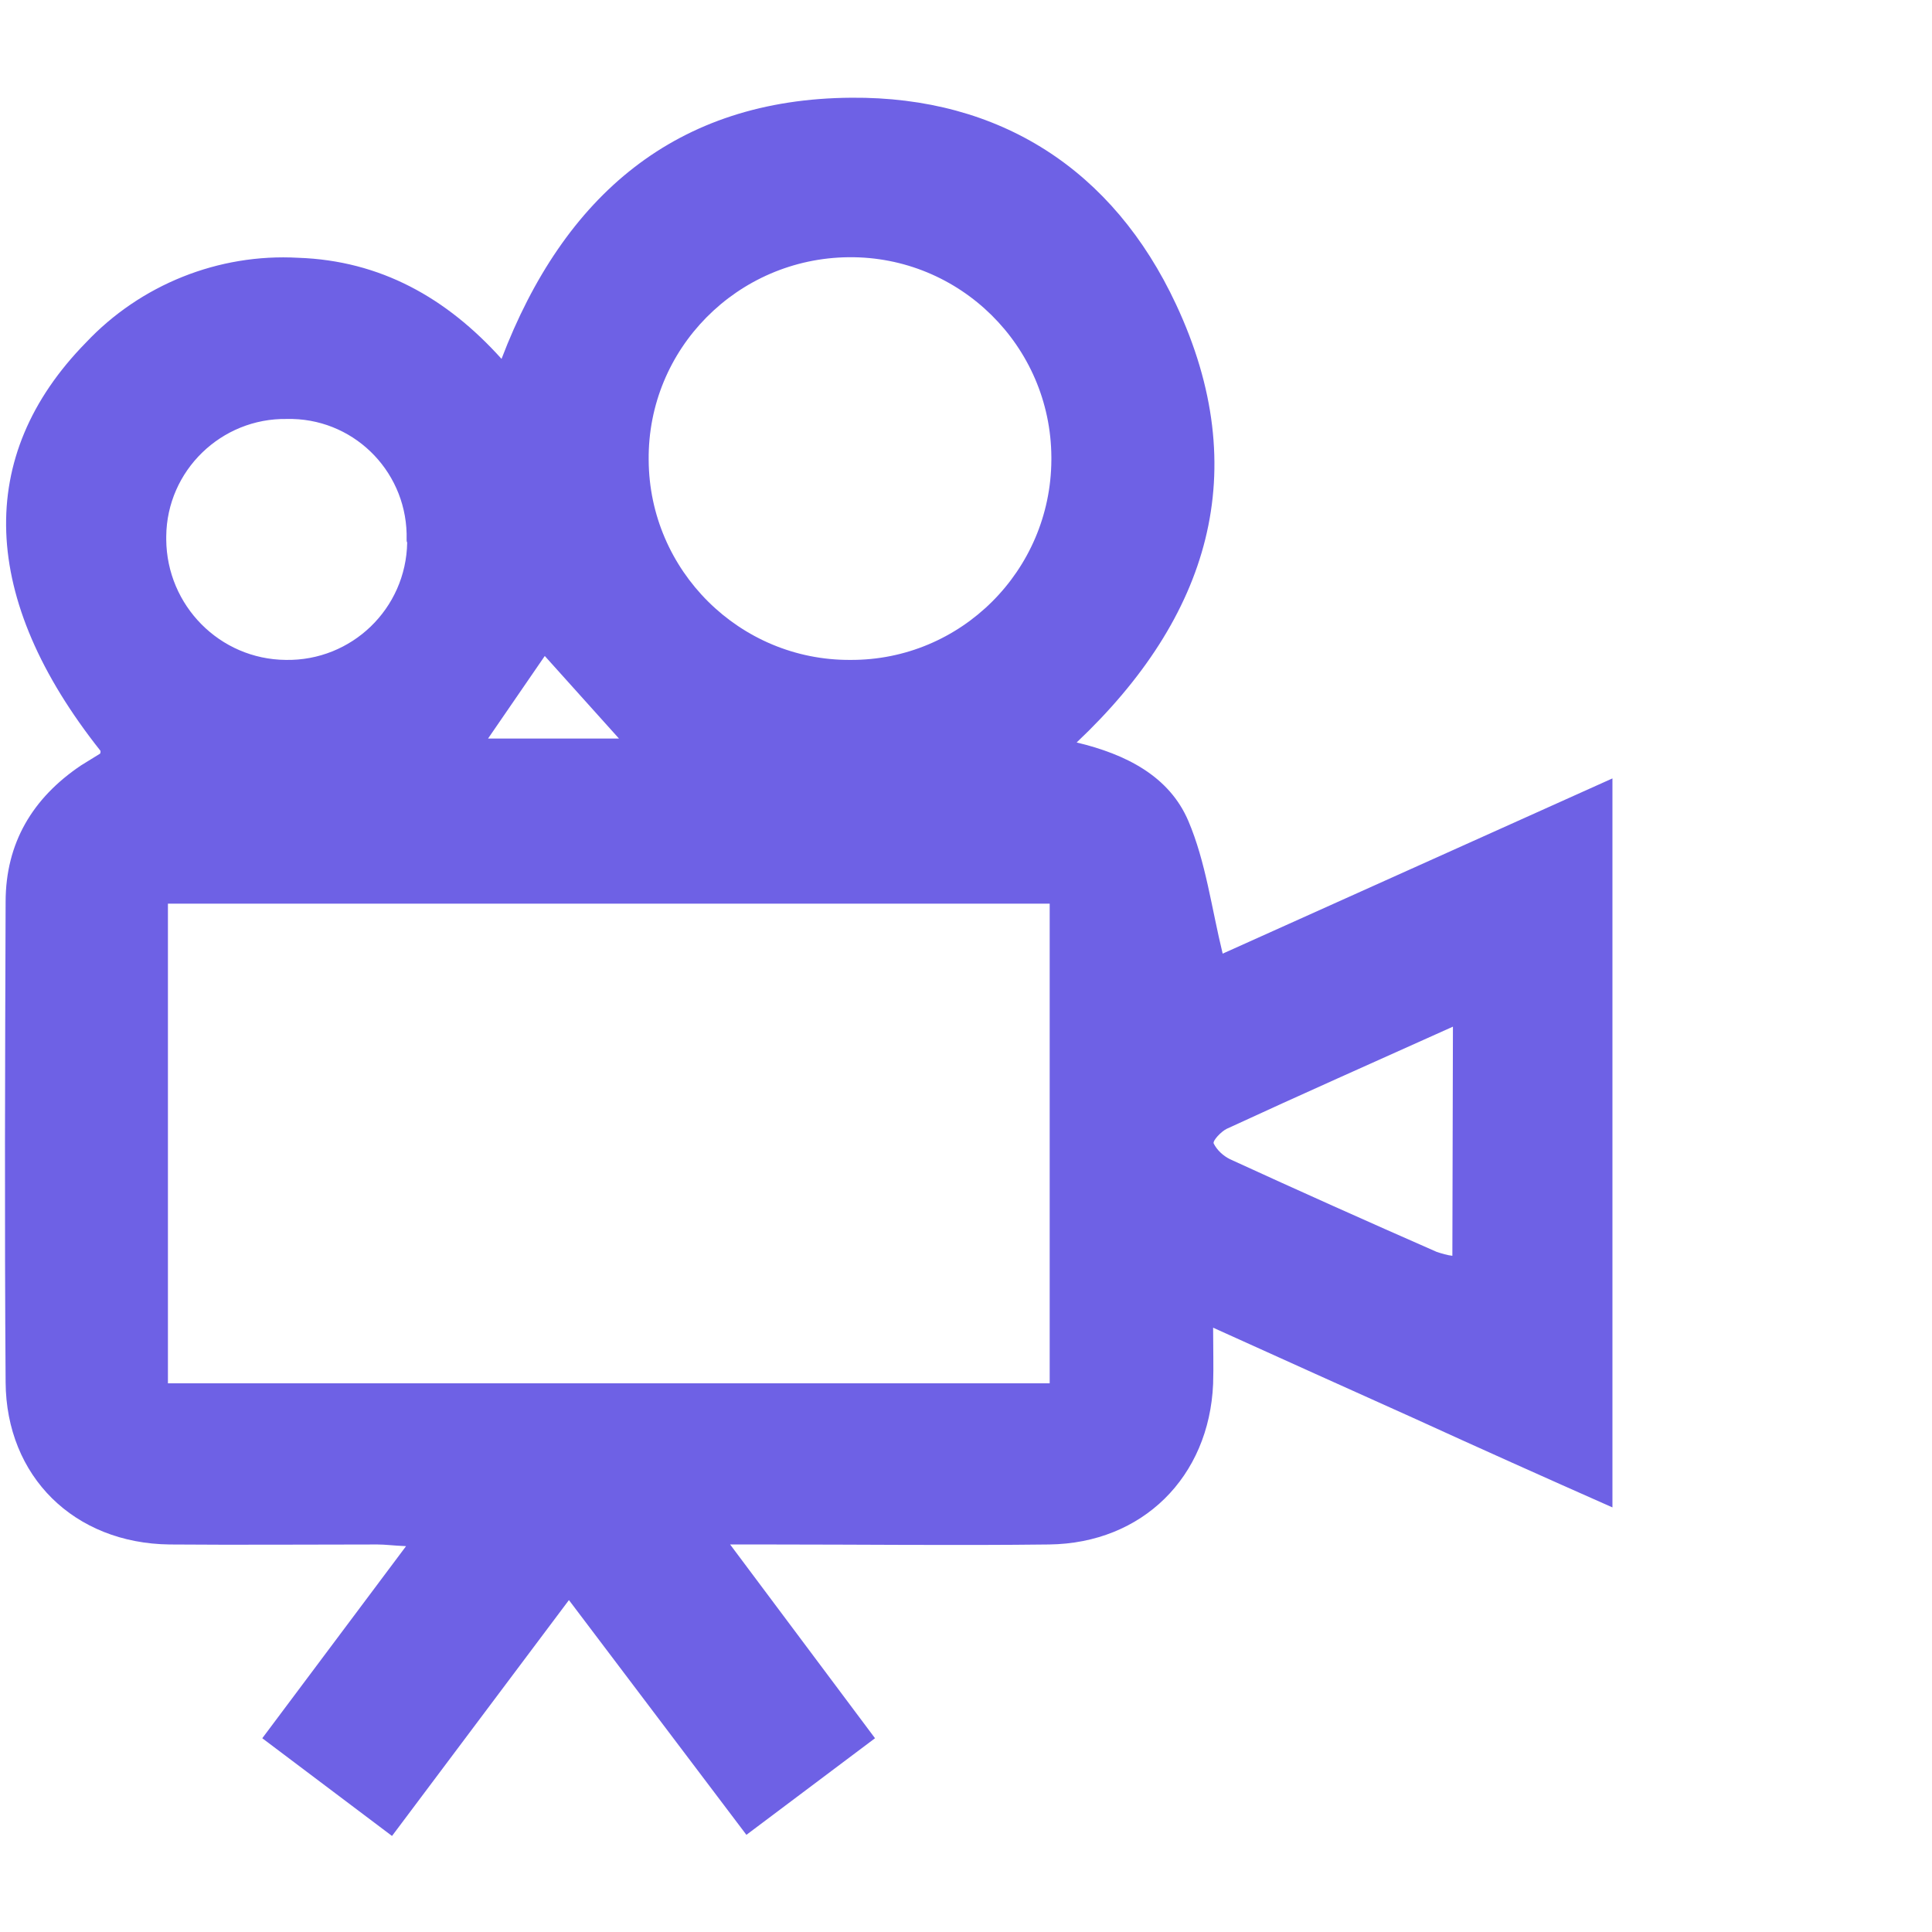
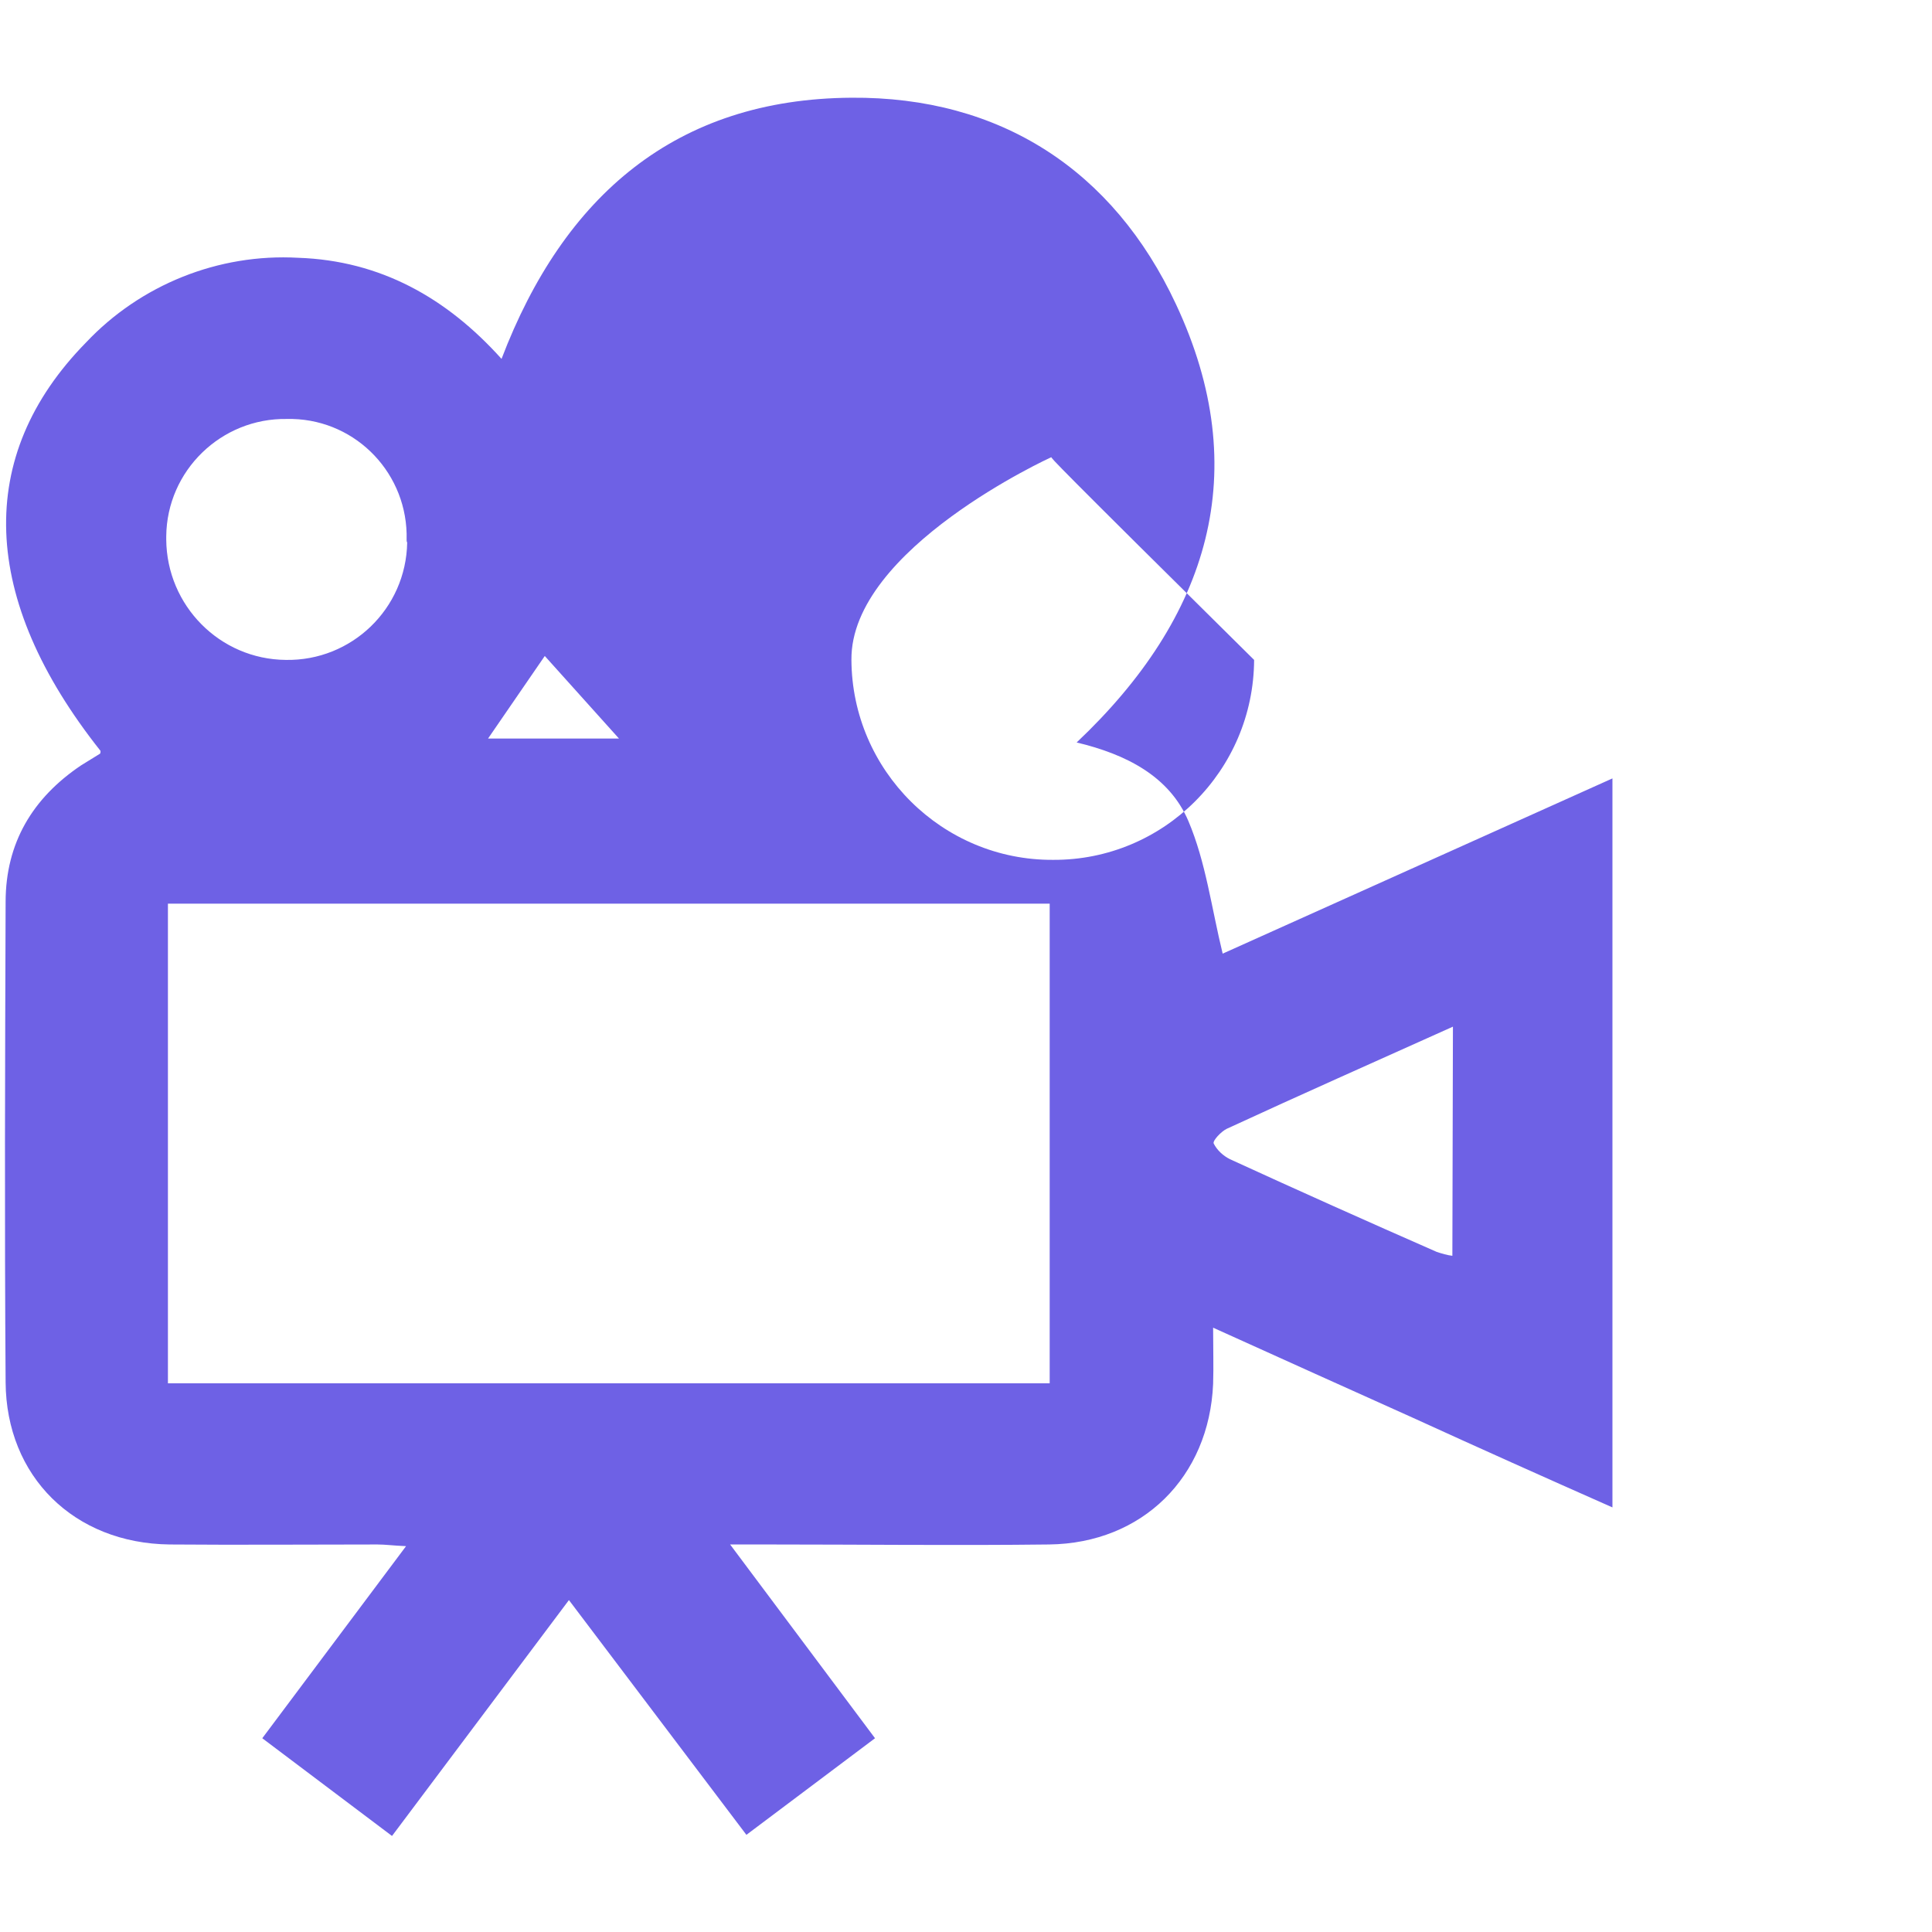
<svg xmlns="http://www.w3.org/2000/svg" version="1.1" id="Слой_1" x="0px" y="0px" viewBox="0 0 344 344" style="enable-background:new 0 0 344 344;" xml:space="preserve">
  <style type="text/css">
	.st0{fill:#6E61E5;}
</style>
  <title>foto-i-video-uslugi</title>
-   <path class="st0" d="M46.7,309.5l25.6-34.2c-2.3-0.1-3.7-0.3-5.1-0.3c-12.3,0-24.7,0.1-37,0c-17-0.2-29.1-12.1-29.2-28.9  c-0.2-28.5-0.1-57,0-85.5c0-10.5,4.8-18.5,13.4-24.3c1.1-0.7,2.3-1.4,3.4-2.1c0.1-0.1,0.1-0.3,0.1-0.5C-3.6,106.6-4.5,81.2,15.3,61  C25,50.7,38.9,45.1,53.1,45.9c14.6,0.5,26.4,7.1,36.2,18c11.1-29.1,31.1-46.3,62.3-46.5c26.4-0.2,46.6,12.8,57.8,36.8  c13.9,29.7,5.9,55.7-17.7,78c8.8,2.1,16.5,6,19.9,14c3.1,7.3,4.1,15.4,6.1,23.6l69.4-31.2v129.8c-12.2-5.4-23.8-10.6-35.4-15.9  c-11.6-5.2-23.3-10.5-35.7-16.1c0,3.9,0.1,6.9,0,10c-0.7,16.6-12.6,28.4-29.2,28.6s-33.3,0-50,0h-6.8l25.8,34.5l-22.9,17.2  l-31.6-41.8l-31.5,42L46.7,309.5z M186.9,246.3v-85.4h-157v85.4H186.9z M187.2,81.4c-0.1-19.8-16.3-35.8-36.1-35.6  s-35.8,16.3-35.6,36.1c0.1,19.7,16.2,35.7,35.9,35.6c19.7,0.1,35.7-15.9,35.8-35.6C187.2,81.8,187.2,81.6,187.2,81.4z M72.4,96.1  c0.3-11.6-8.8-21.2-20.3-21.5c-0.3,0-0.7,0-1,0c-11.7-0.2-21.4,9.2-21.5,20.9c0,0.2,0,0.4,0,0.6c0.1,11.7,9.5,21.3,21.3,21.4  c11.7,0.2,21.4-9.1,21.6-20.9C72.4,96.4,72.4,96.3,72.4,96.1z M258.7,182.8c-14,6.3-27.1,12.1-40.3,18.2c-1,0.5-2.5,2.1-2.3,2.6  c0.6,1.2,1.7,2.2,2.9,2.8c12.2,5.6,24.5,11.1,36.8,16.5c0.9,0.3,1.9,0.6,2.8,0.7L258.7,182.8z M110.3,131.6L97,116.8l-10.1,14.7  H110.3z" />
+   <path class="st0" d="M46.7,309.5l25.6-34.2c-2.3-0.1-3.7-0.3-5.1-0.3c-12.3,0-24.7,0.1-37,0c-17-0.2-29.1-12.1-29.2-28.9  c-0.2-28.5-0.1-57,0-85.5c0-10.5,4.8-18.5,13.4-24.3c1.1-0.7,2.3-1.4,3.4-2.1c0.1-0.1,0.1-0.3,0.1-0.5C-3.6,106.6-4.5,81.2,15.3,61  C25,50.7,38.9,45.1,53.1,45.9c14.6,0.5,26.4,7.1,36.2,18c11.1-29.1,31.1-46.3,62.3-46.5c26.4-0.2,46.6,12.8,57.8,36.8  c13.9,29.7,5.9,55.7-17.7,78c8.8,2.1,16.5,6,19.9,14c3.1,7.3,4.1,15.4,6.1,23.6l69.4-31.2v129.8c-12.2-5.4-23.8-10.6-35.4-15.9  c-11.6-5.2-23.3-10.5-35.7-16.1c0,3.9,0.1,6.9,0,10c-0.7,16.6-12.6,28.4-29.2,28.6s-33.3,0-50,0h-6.8l25.8,34.5l-22.9,17.2  l-31.6-41.8l-31.5,42L46.7,309.5z M186.9,246.3v-85.4h-157v85.4H186.9z M187.2,81.4s-35.8,16.3-35.6,36.1c0.1,19.7,16.2,35.7,35.9,35.6c19.7,0.1,35.7-15.9,35.8-35.6C187.2,81.8,187.2,81.6,187.2,81.4z M72.4,96.1  c0.3-11.6-8.8-21.2-20.3-21.5c-0.3,0-0.7,0-1,0c-11.7-0.2-21.4,9.2-21.5,20.9c0,0.2,0,0.4,0,0.6c0.1,11.7,9.5,21.3,21.3,21.4  c11.7,0.2,21.4-9.1,21.6-20.9C72.4,96.4,72.4,96.3,72.4,96.1z M258.7,182.8c-14,6.3-27.1,12.1-40.3,18.2c-1,0.5-2.5,2.1-2.3,2.6  c0.6,1.2,1.7,2.2,2.9,2.8c12.2,5.6,24.5,11.1,36.8,16.5c0.9,0.3,1.9,0.6,2.8,0.7L258.7,182.8z M110.3,131.6L97,116.8l-10.1,14.7  H110.3z" />
</svg>